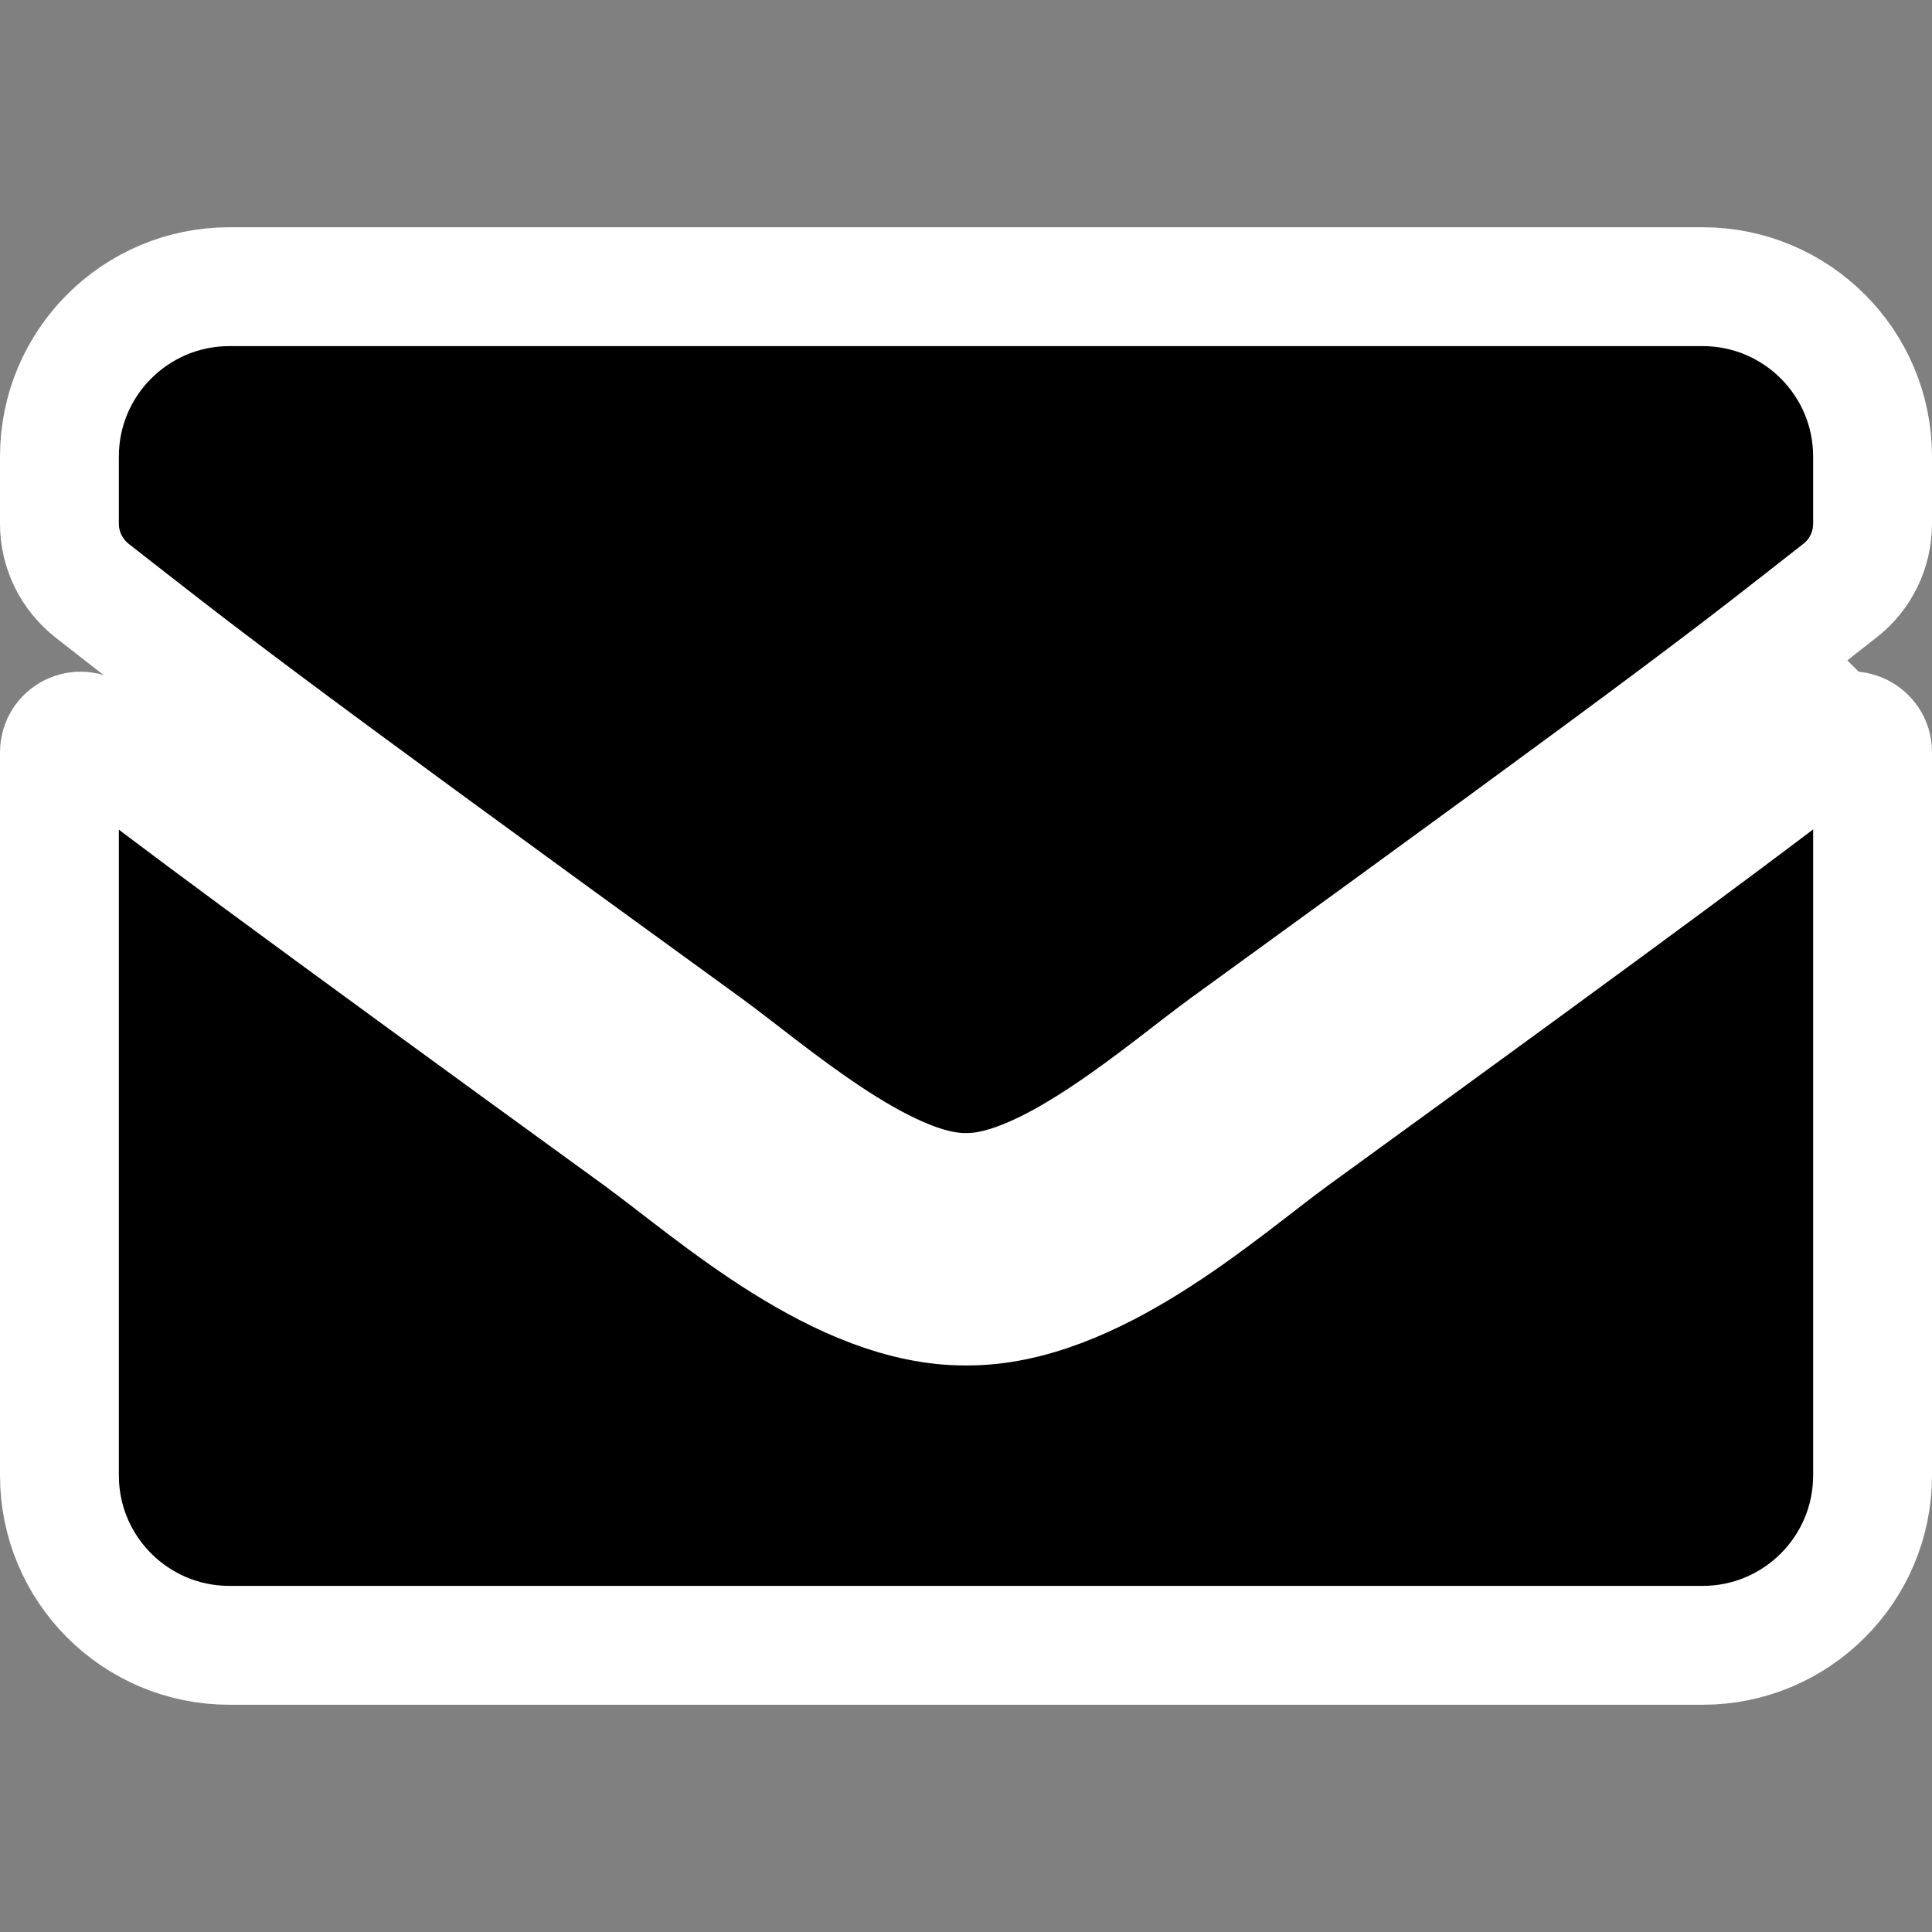
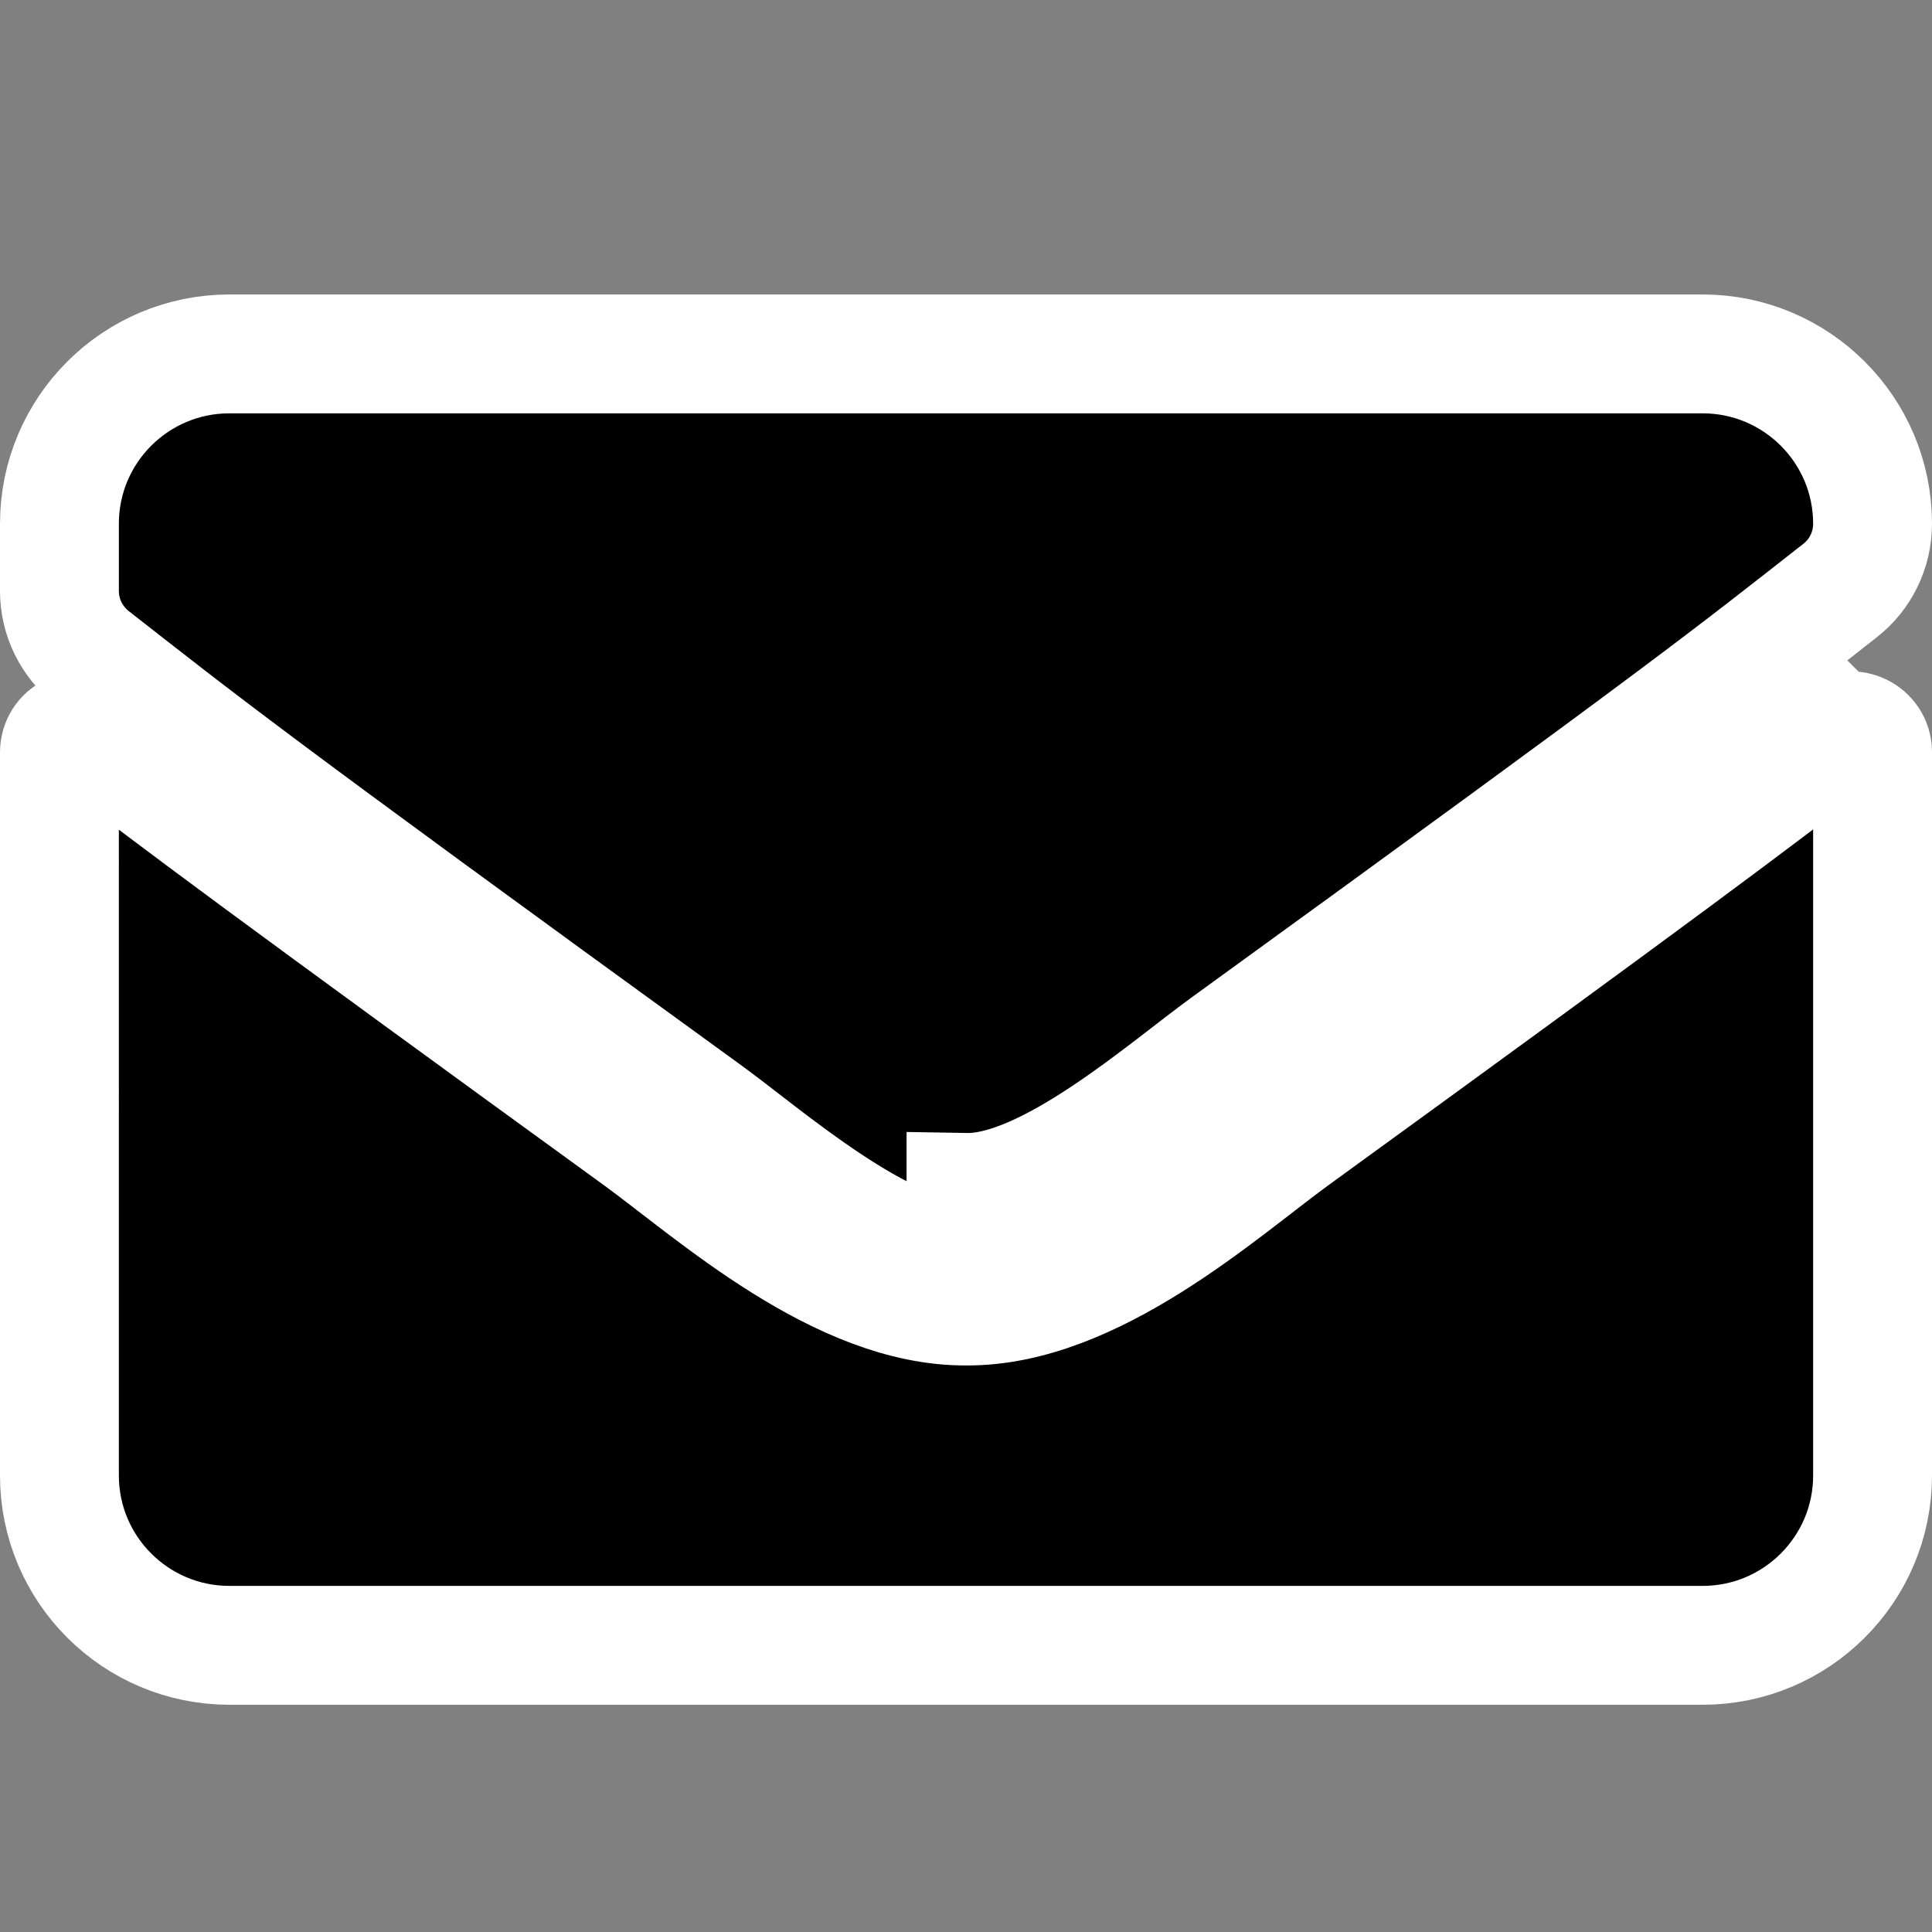
<svg xmlns="http://www.w3.org/2000/svg" xmlns:ns1="http://sodipodi.sourceforge.net/DTD/sodipodi-0.dtd" xmlns:ns2="http://www.inkscape.org/namespaces/inkscape" aria-hidden="true" focusable="false" data-prefix="fas" data-icon="envelope" class="svg-inline--fa fa-envelope fa-w-16" role="img" viewBox="0 0 512 512" version="1.1" id="svg4" ns1:docname="envelope.svg" ns2:version="0.92.3 (2405546, 2018-03-11)" ns2:export-filename="/home/skylar/Documents/Projects/Sources/Apps/Native/PackageHelper/www/assets/images/envelope.png" ns2:export-xdpi="9.3800001" ns2:export-ydpi="9.3800001">
  <rect x="0" y="0" width="512" height="512" fill="#808080" stroke="none" />
  <defs id="defs8" />
  <ns1:namedview pagecolor="#ffffff" bordercolor="#666666" borderopacity="1" objecttolerance="10" gridtolerance="10" guidetolerance="10" ns2:pageopacity="0" ns2:pageshadow="2" ns2:window-width="1920" ns2:window-height="1015" id="namedview6" showgrid="false" ns2:zoom="1.84375" ns2:cx="290.45453" ns2:cy="218.7895" ns2:window-x="1920" ns2:window-y="0" ns2:window-maximized="1" ns2:current-layer="svg4" ns2:pagecheckerboard="true" />
-   <path d="m 487.147,194.866 c 3.66,-2.907 9.103,-0.187 9.103,4.407 v 191.748 c 0,24.848 -20.177,45.007 -45.047,45.007 H 60.797 c -24.87,0 -45.047,-20.159 -45.047,-45.007 V 199.366 c 0,-4.688 5.349,-7.314 9.103,-4.407 21.022,16.315 48.895,37.037 144.619,106.516 19.802,14.44 53.212,44.819 86.528,44.632 33.504,0.281 67.57,-30.755 86.621,-44.632 95.725,-69.479 123.504,-90.295 144.525,-106.61 z M 256,316.009 c 21.773,0.375 53.118,-27.379 68.884,-38.818 124.536,-90.295 134.014,-98.171 162.732,-120.675 5.443,-4.219 8.634,-10.783 8.634,-17.721 v -17.815 c 0,-24.848 -20.177,-45.007 -45.047,-45.007 H 60.797 c -24.87,0 -45.047,20.159 -45.047,45.007 v 17.815 c 0,6.939 3.191,13.408 8.634,17.721 28.717,22.41 38.196,30.38 162.732,120.675 15.766,11.439 47.112,39.193 68.884,38.818 z" id="path2" style="fill:currentColor;stroke:#ffffff;stroke-width:31.5;stroke-miterlimit:4;stroke-dasharray:none;stroke-opacity:1" ns2:connector-curvature="0" />
+   <path d="m 487.147,194.866 c 3.66,-2.907 9.103,-0.187 9.103,4.407 v 191.748 c 0,24.848 -20.177,45.007 -45.047,45.007 H 60.797 c -24.87,0 -45.047,-20.159 -45.047,-45.007 V 199.366 c 0,-4.688 5.349,-7.314 9.103,-4.407 21.022,16.315 48.895,37.037 144.619,106.516 19.802,14.44 53.212,44.819 86.528,44.632 33.504,0.281 67.57,-30.755 86.621,-44.632 95.725,-69.479 123.504,-90.295 144.525,-106.61 z M 256,316.009 c 21.773,0.375 53.118,-27.379 68.884,-38.818 124.536,-90.295 134.014,-98.171 162.732,-120.675 5.443,-4.219 8.634,-10.783 8.634,-17.721 c 0,-24.848 -20.177,-45.007 -45.047,-45.007 H 60.797 c -24.87,0 -45.047,20.159 -45.047,45.007 v 17.815 c 0,6.939 3.191,13.408 8.634,17.721 28.717,22.41 38.196,30.38 162.732,120.675 15.766,11.439 47.112,39.193 68.884,38.818 z" id="path2" style="fill:currentColor;stroke:#ffffff;stroke-width:31.5;stroke-miterlimit:4;stroke-dasharray:none;stroke-opacity:1" ns2:connector-curvature="0" />
</svg>